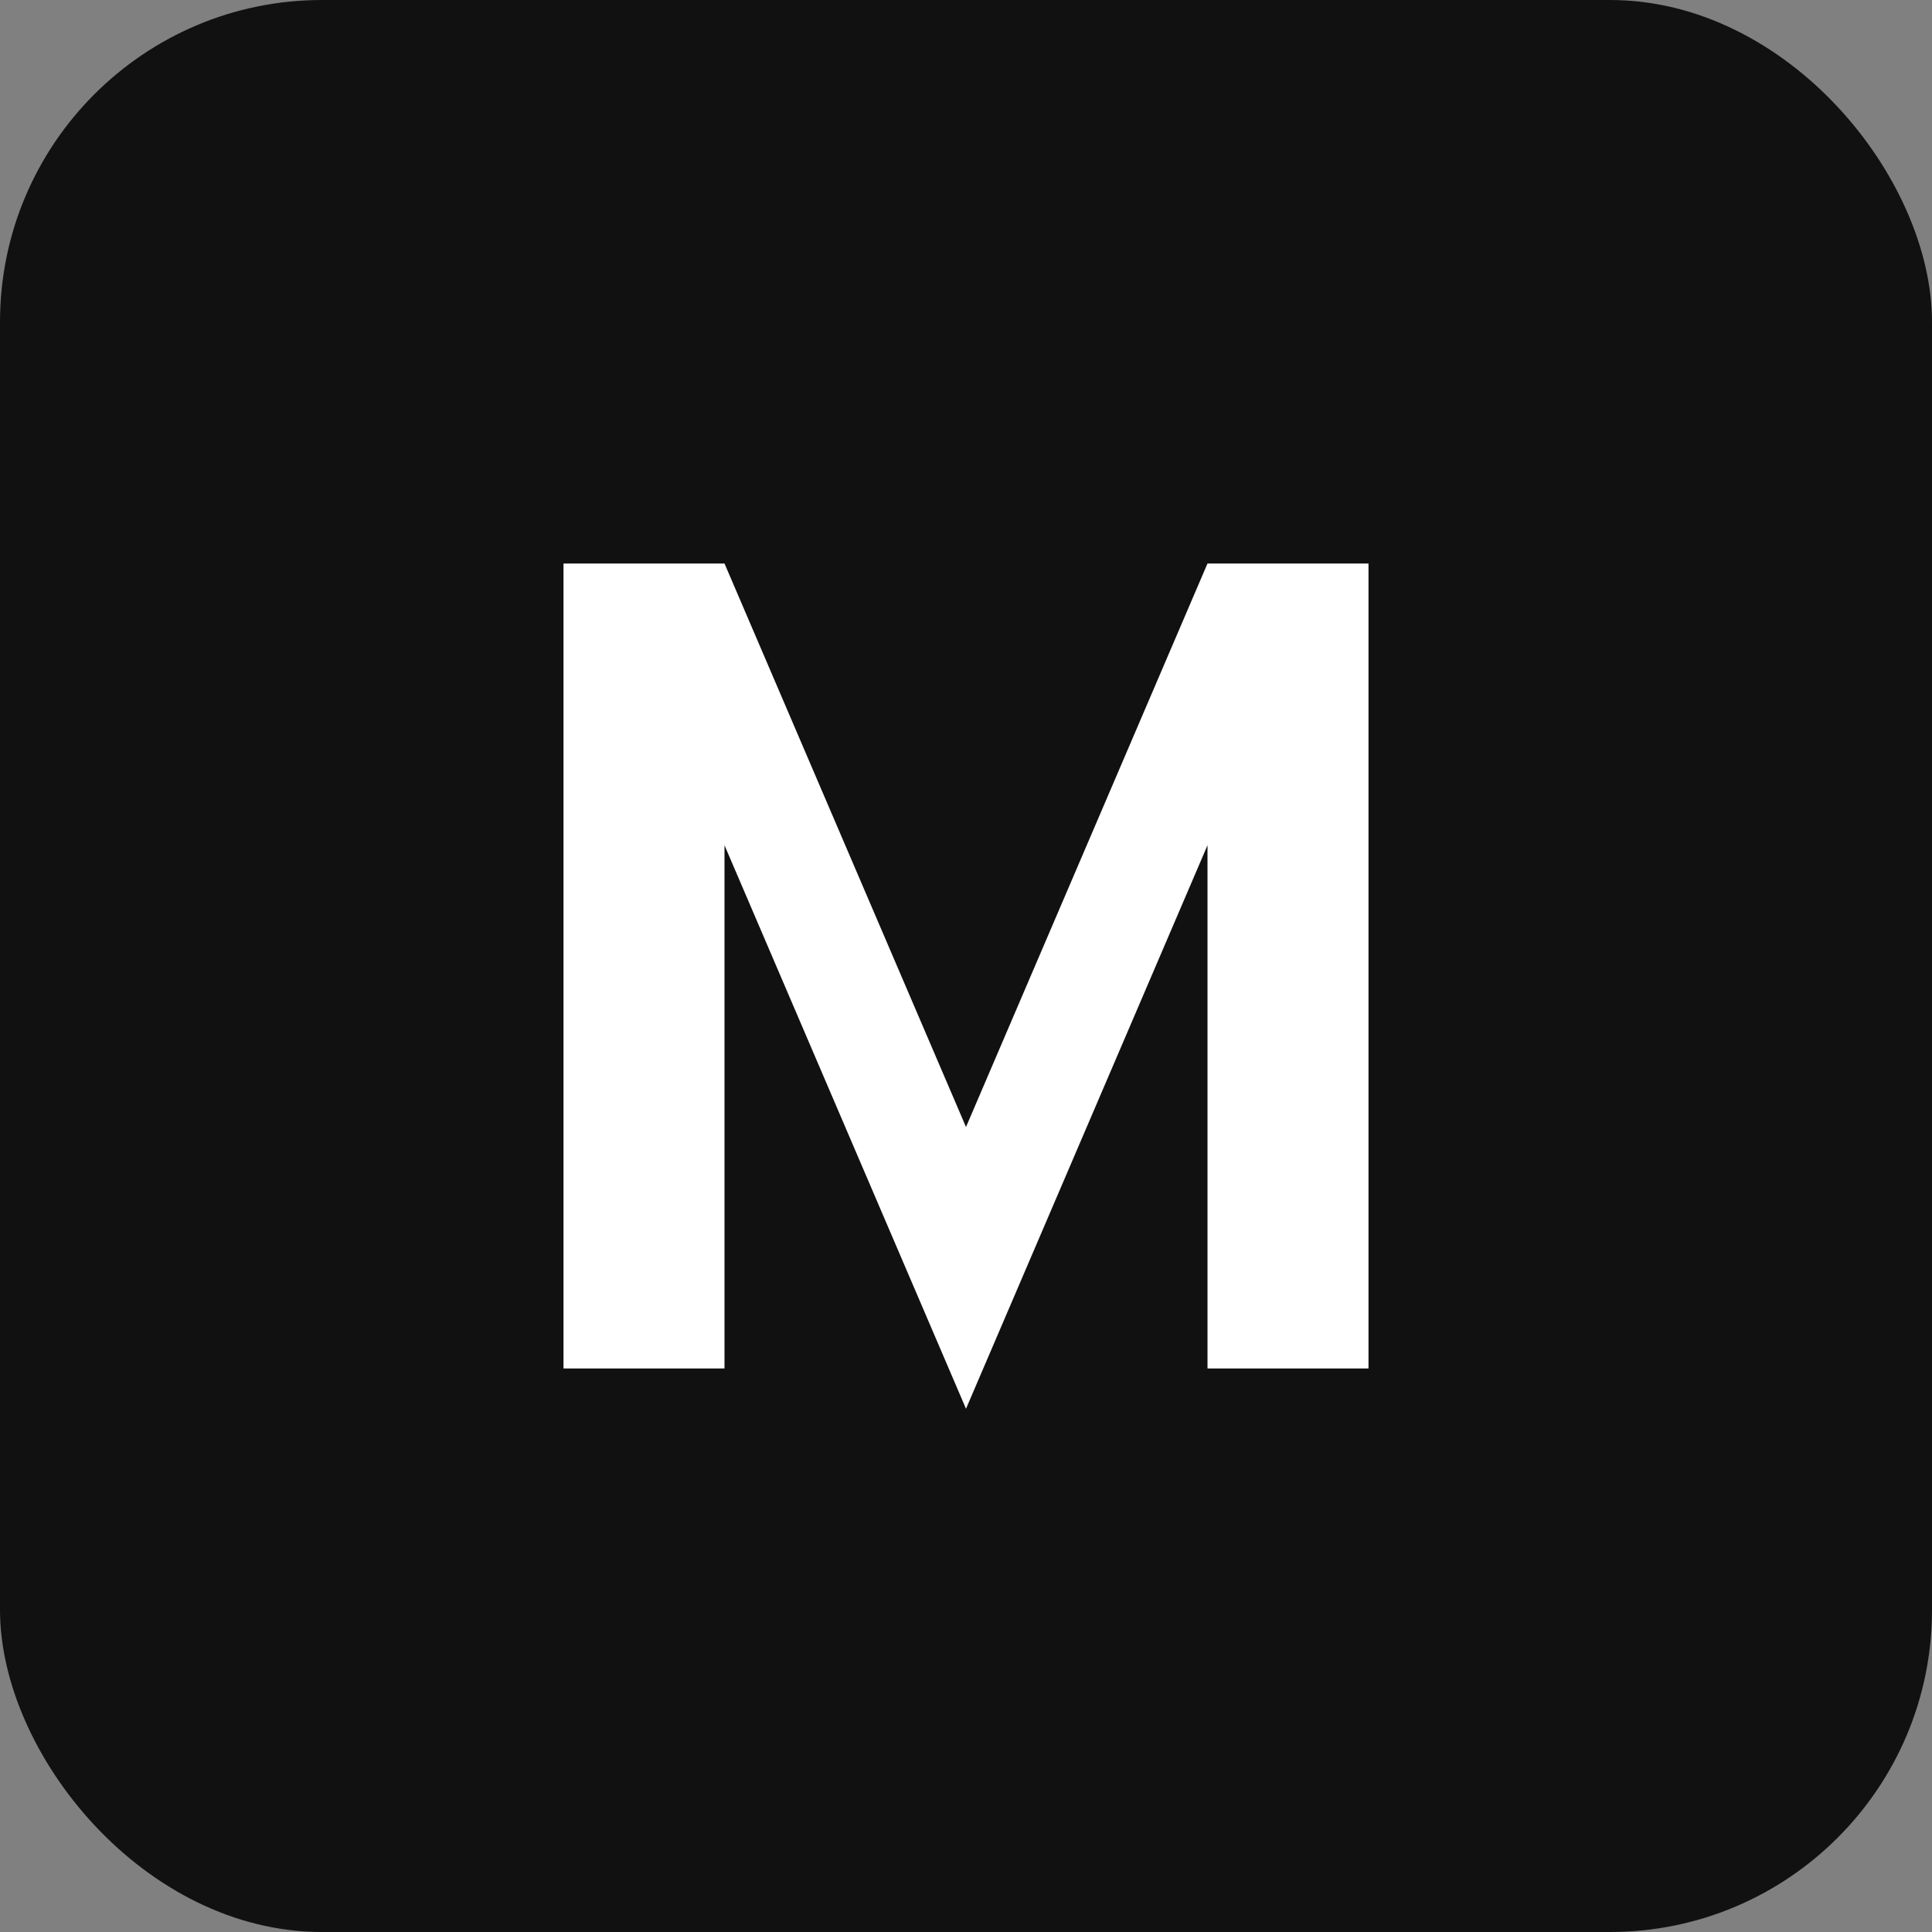
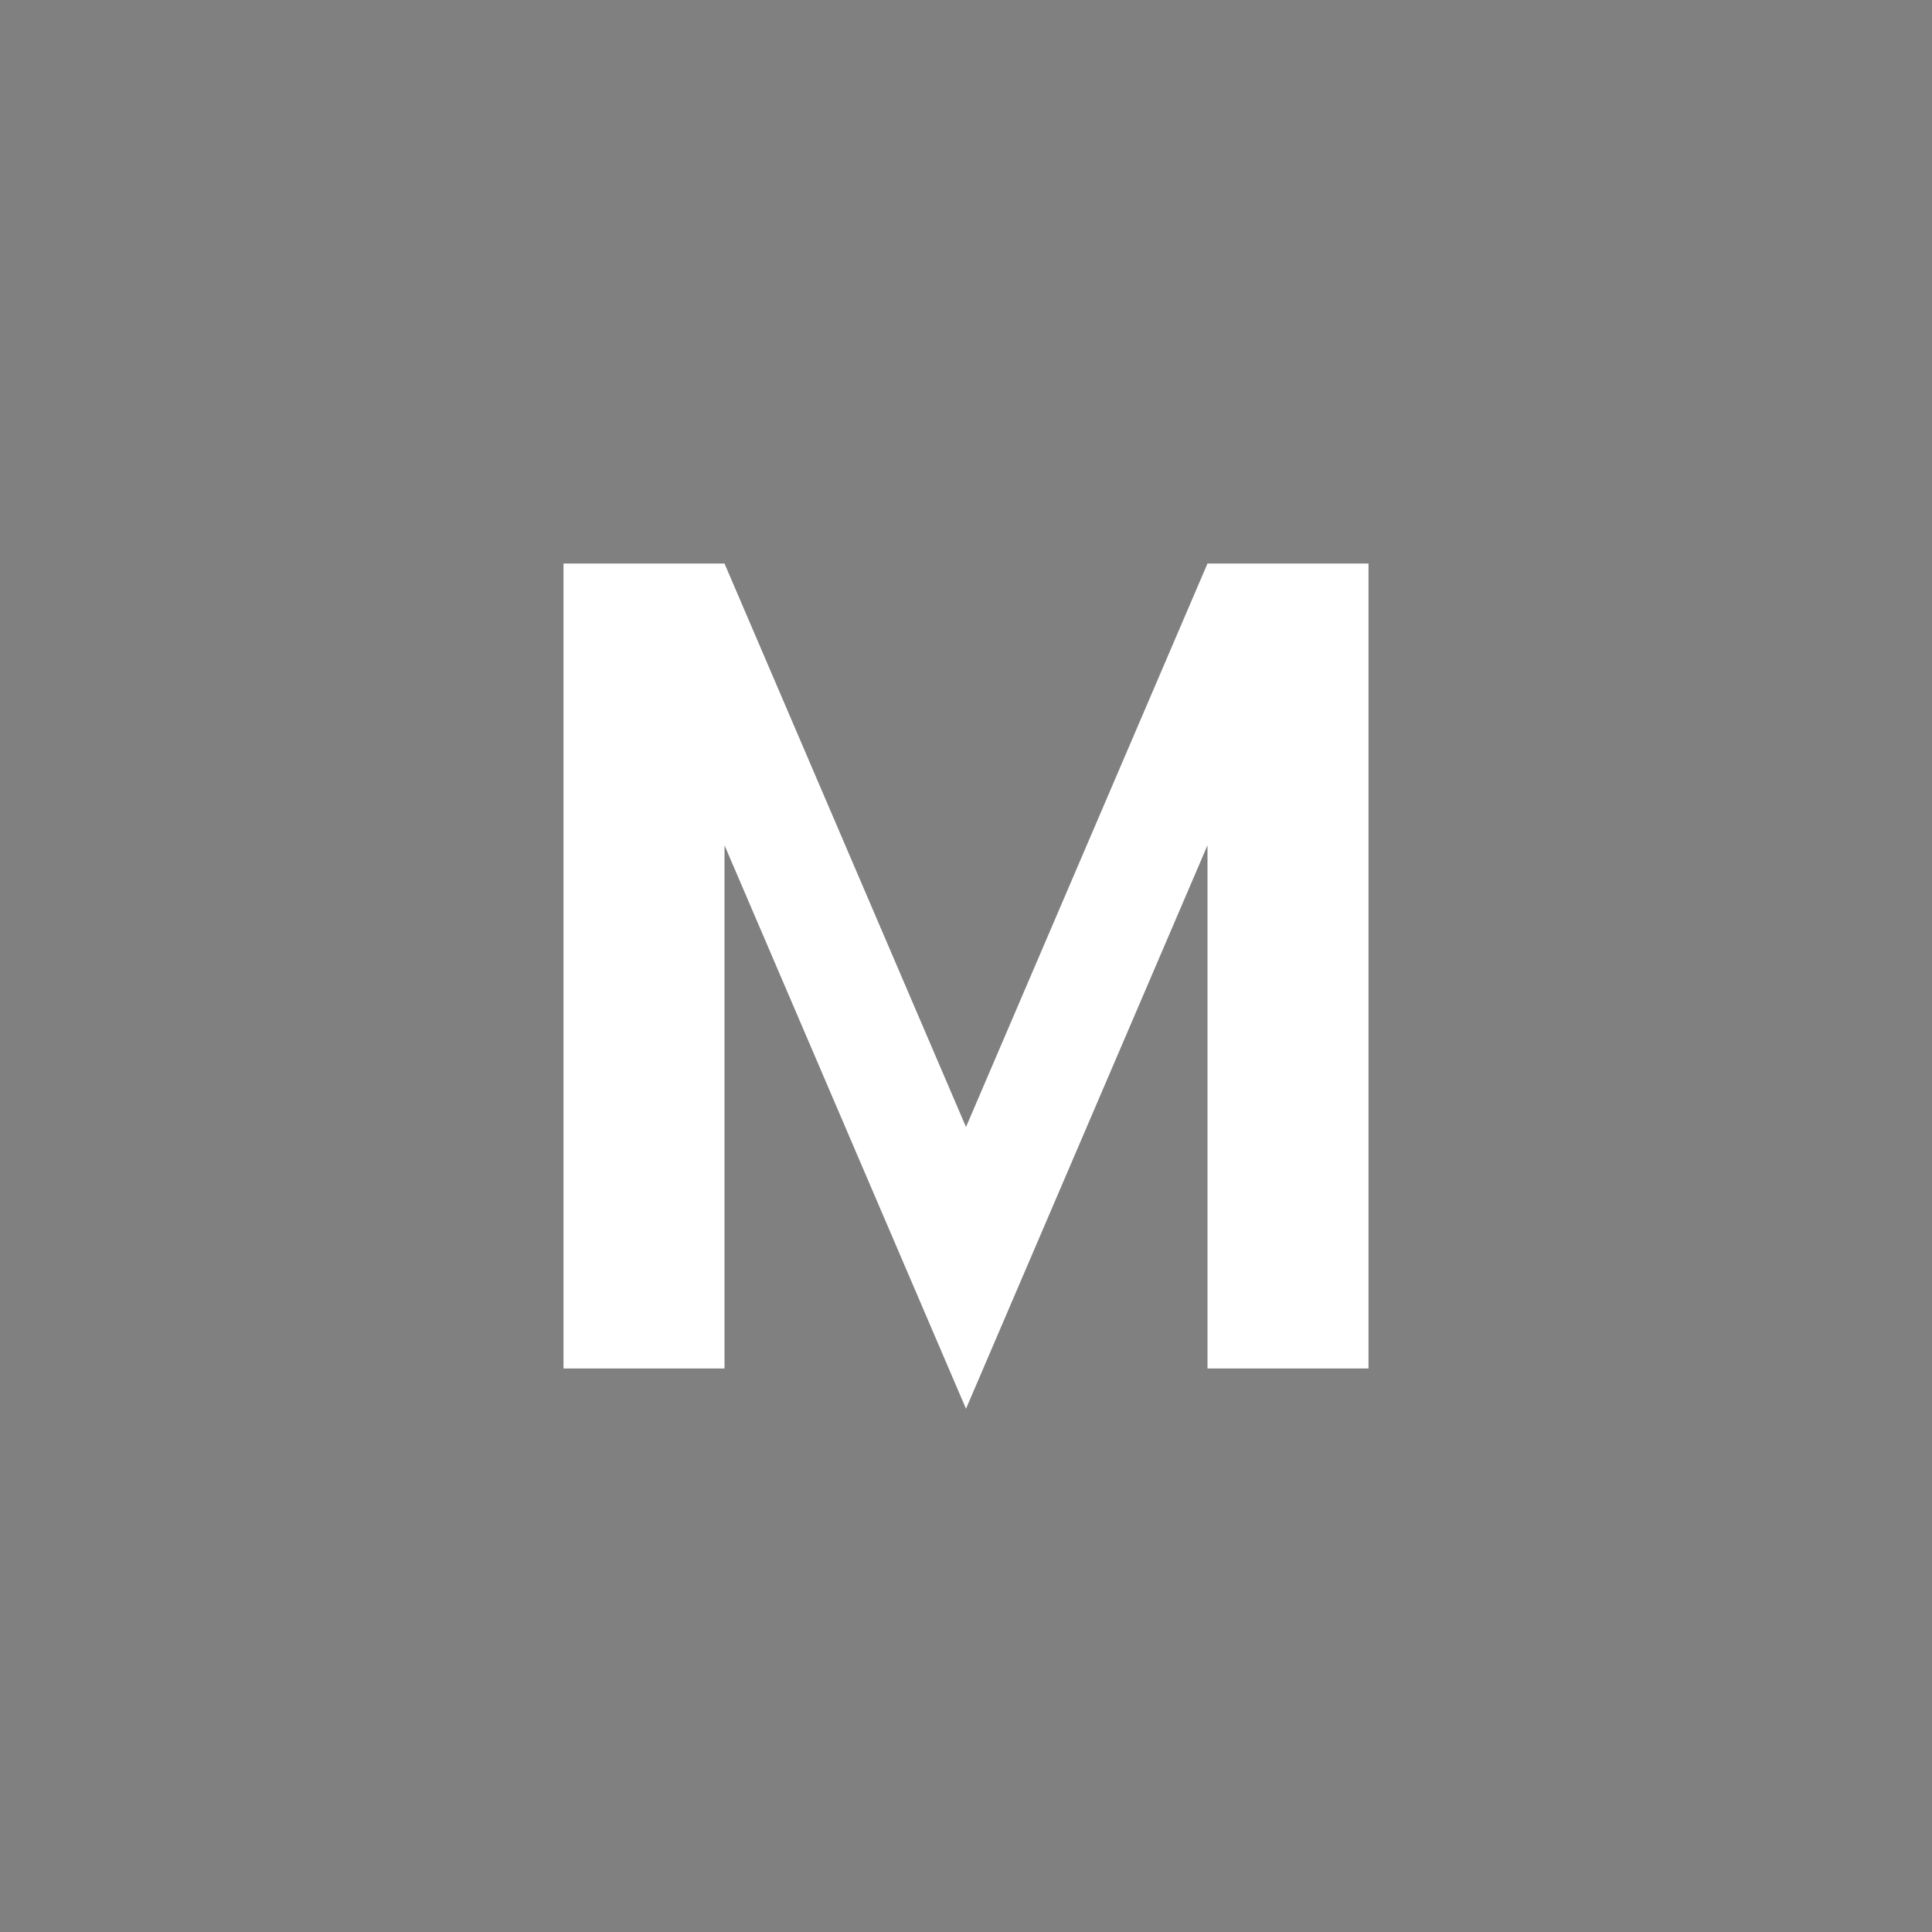
<svg xmlns="http://www.w3.org/2000/svg" width="48" height="48" viewBox="0 0 48 48" fill="none">
  <rect x="0" y="0" width="48" height="48" fill="#808080" stroke="none" />
-   <rect width="48" height="48" rx="8" fill="#111111" />
-   <path d="M14 34V14H18L24 28L30 14H34V34H30V21L24 35L18 21V34H14Z" fill="white" />
+   <path d="M14 34V14H18L24 28L30 14H34V34H30V21L24 35L18 21V34Z" fill="white" />
</svg>